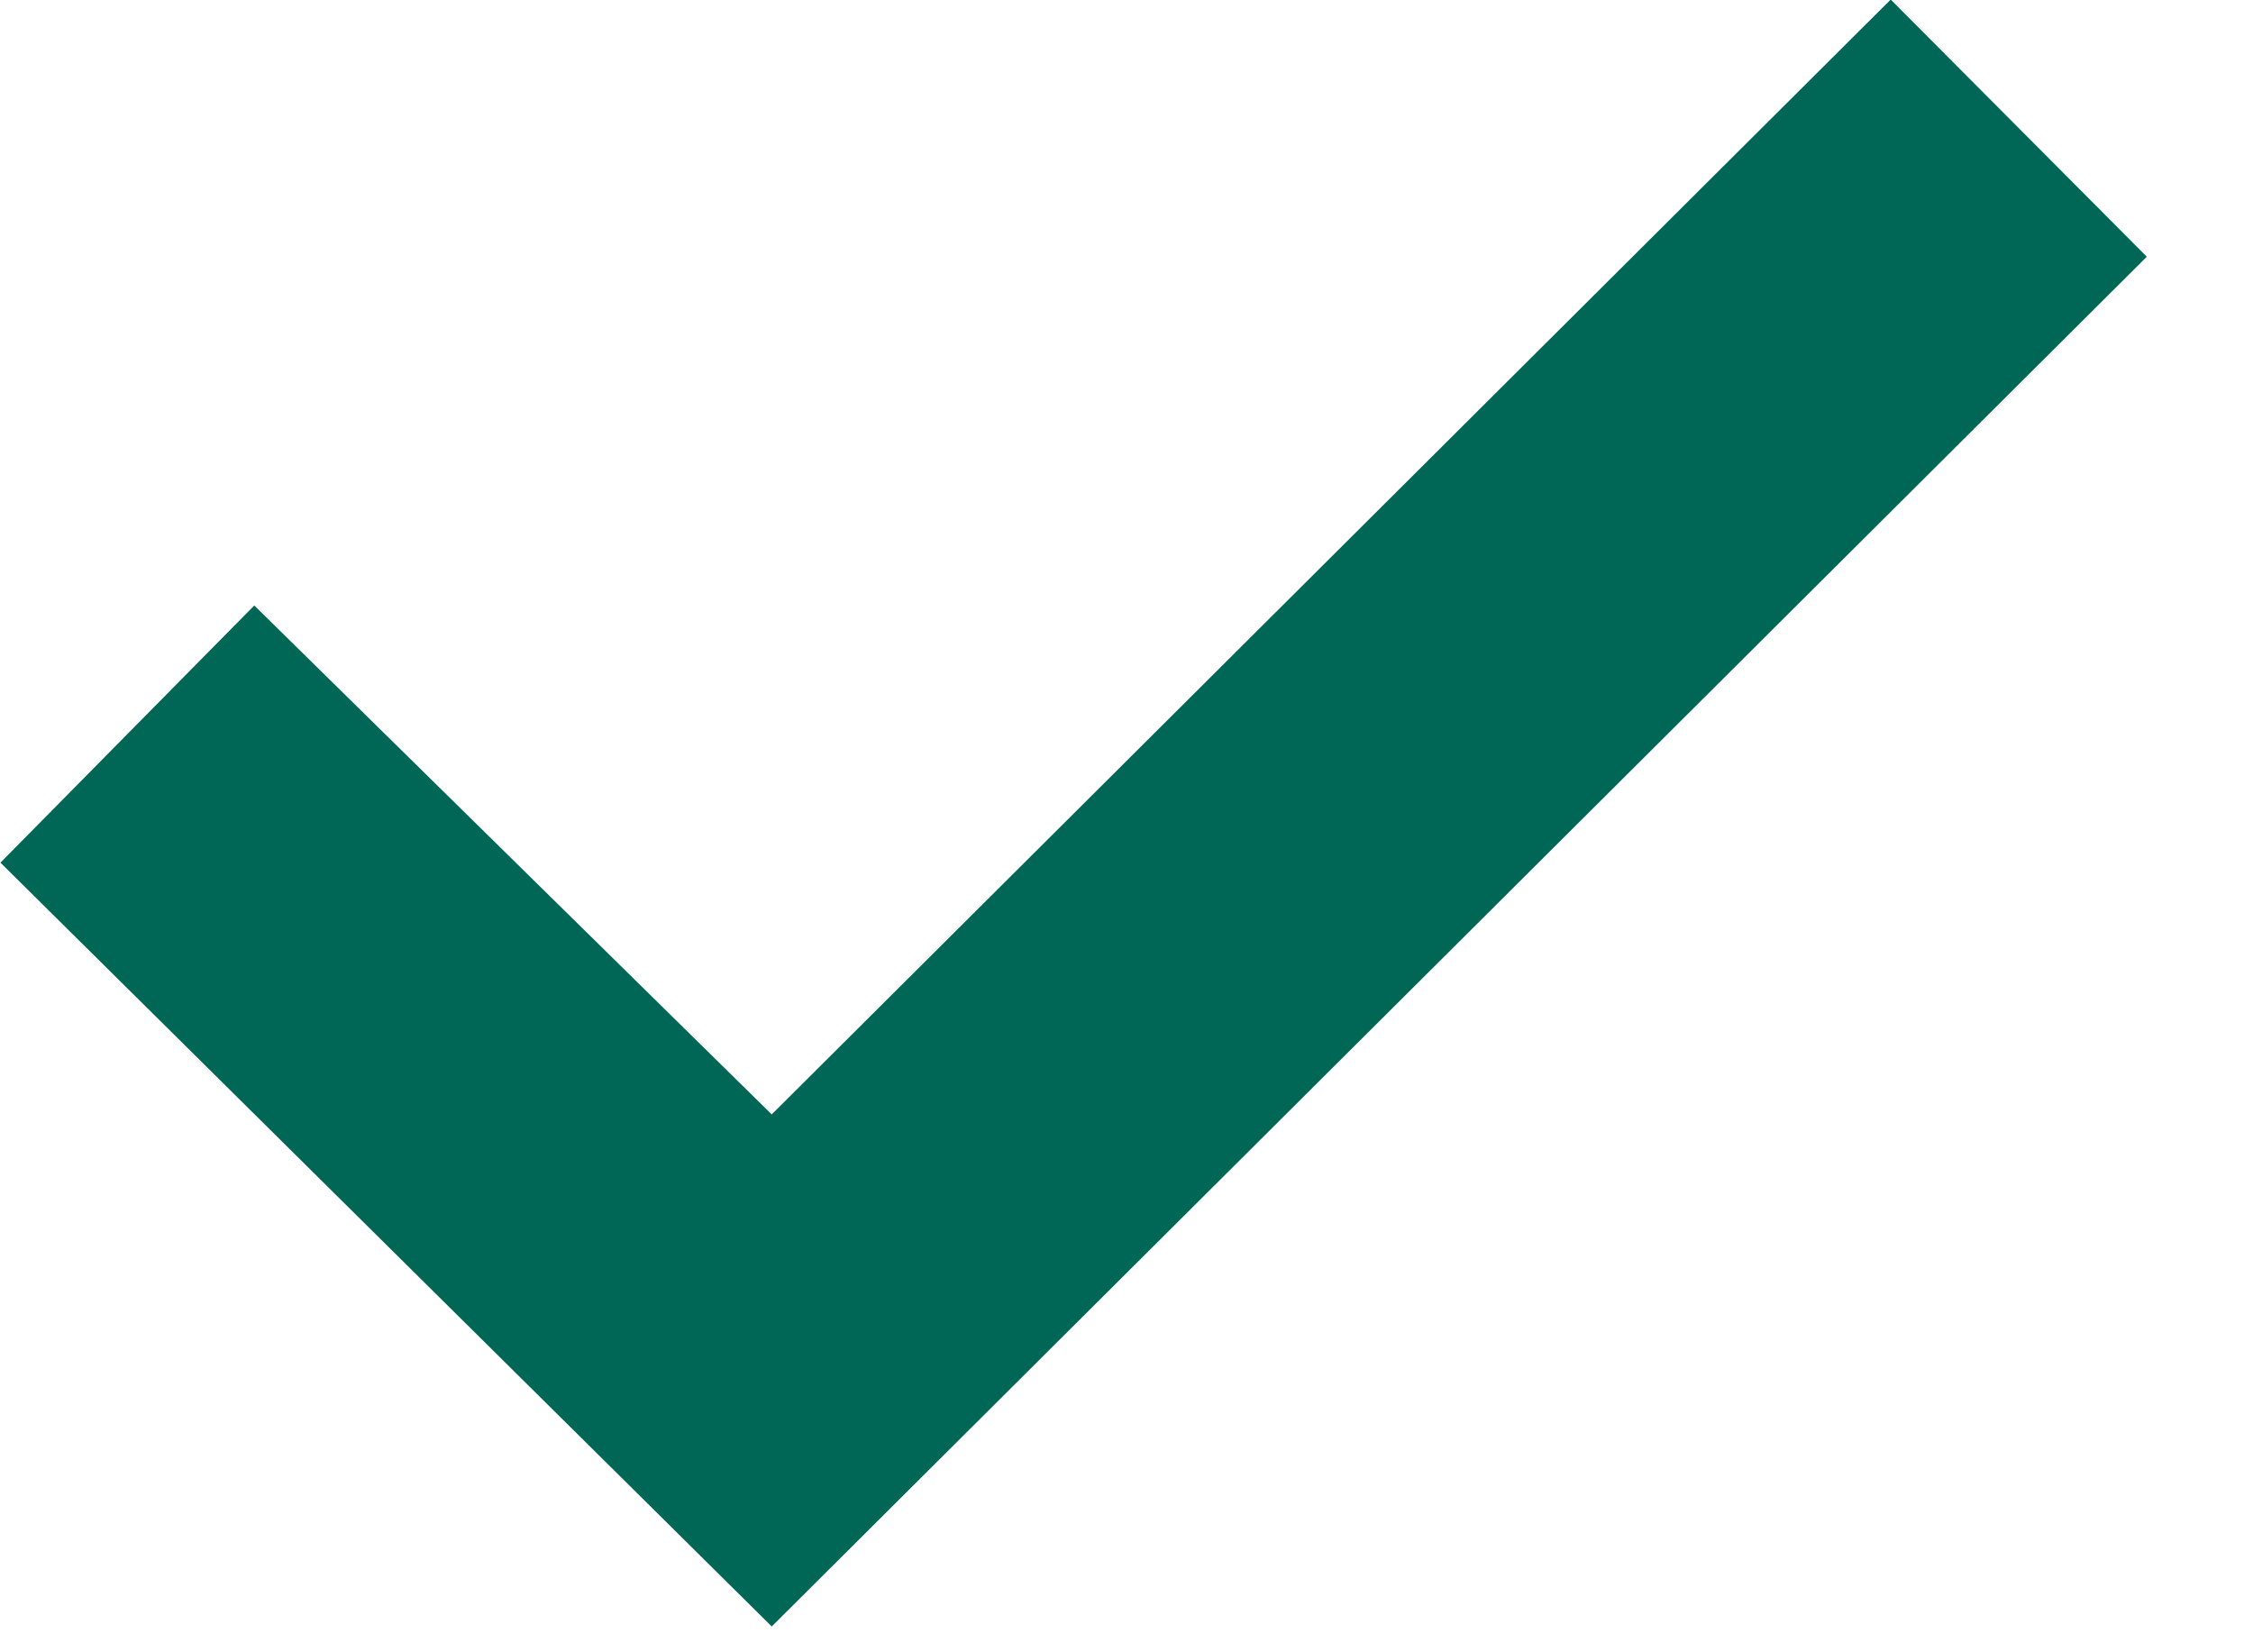
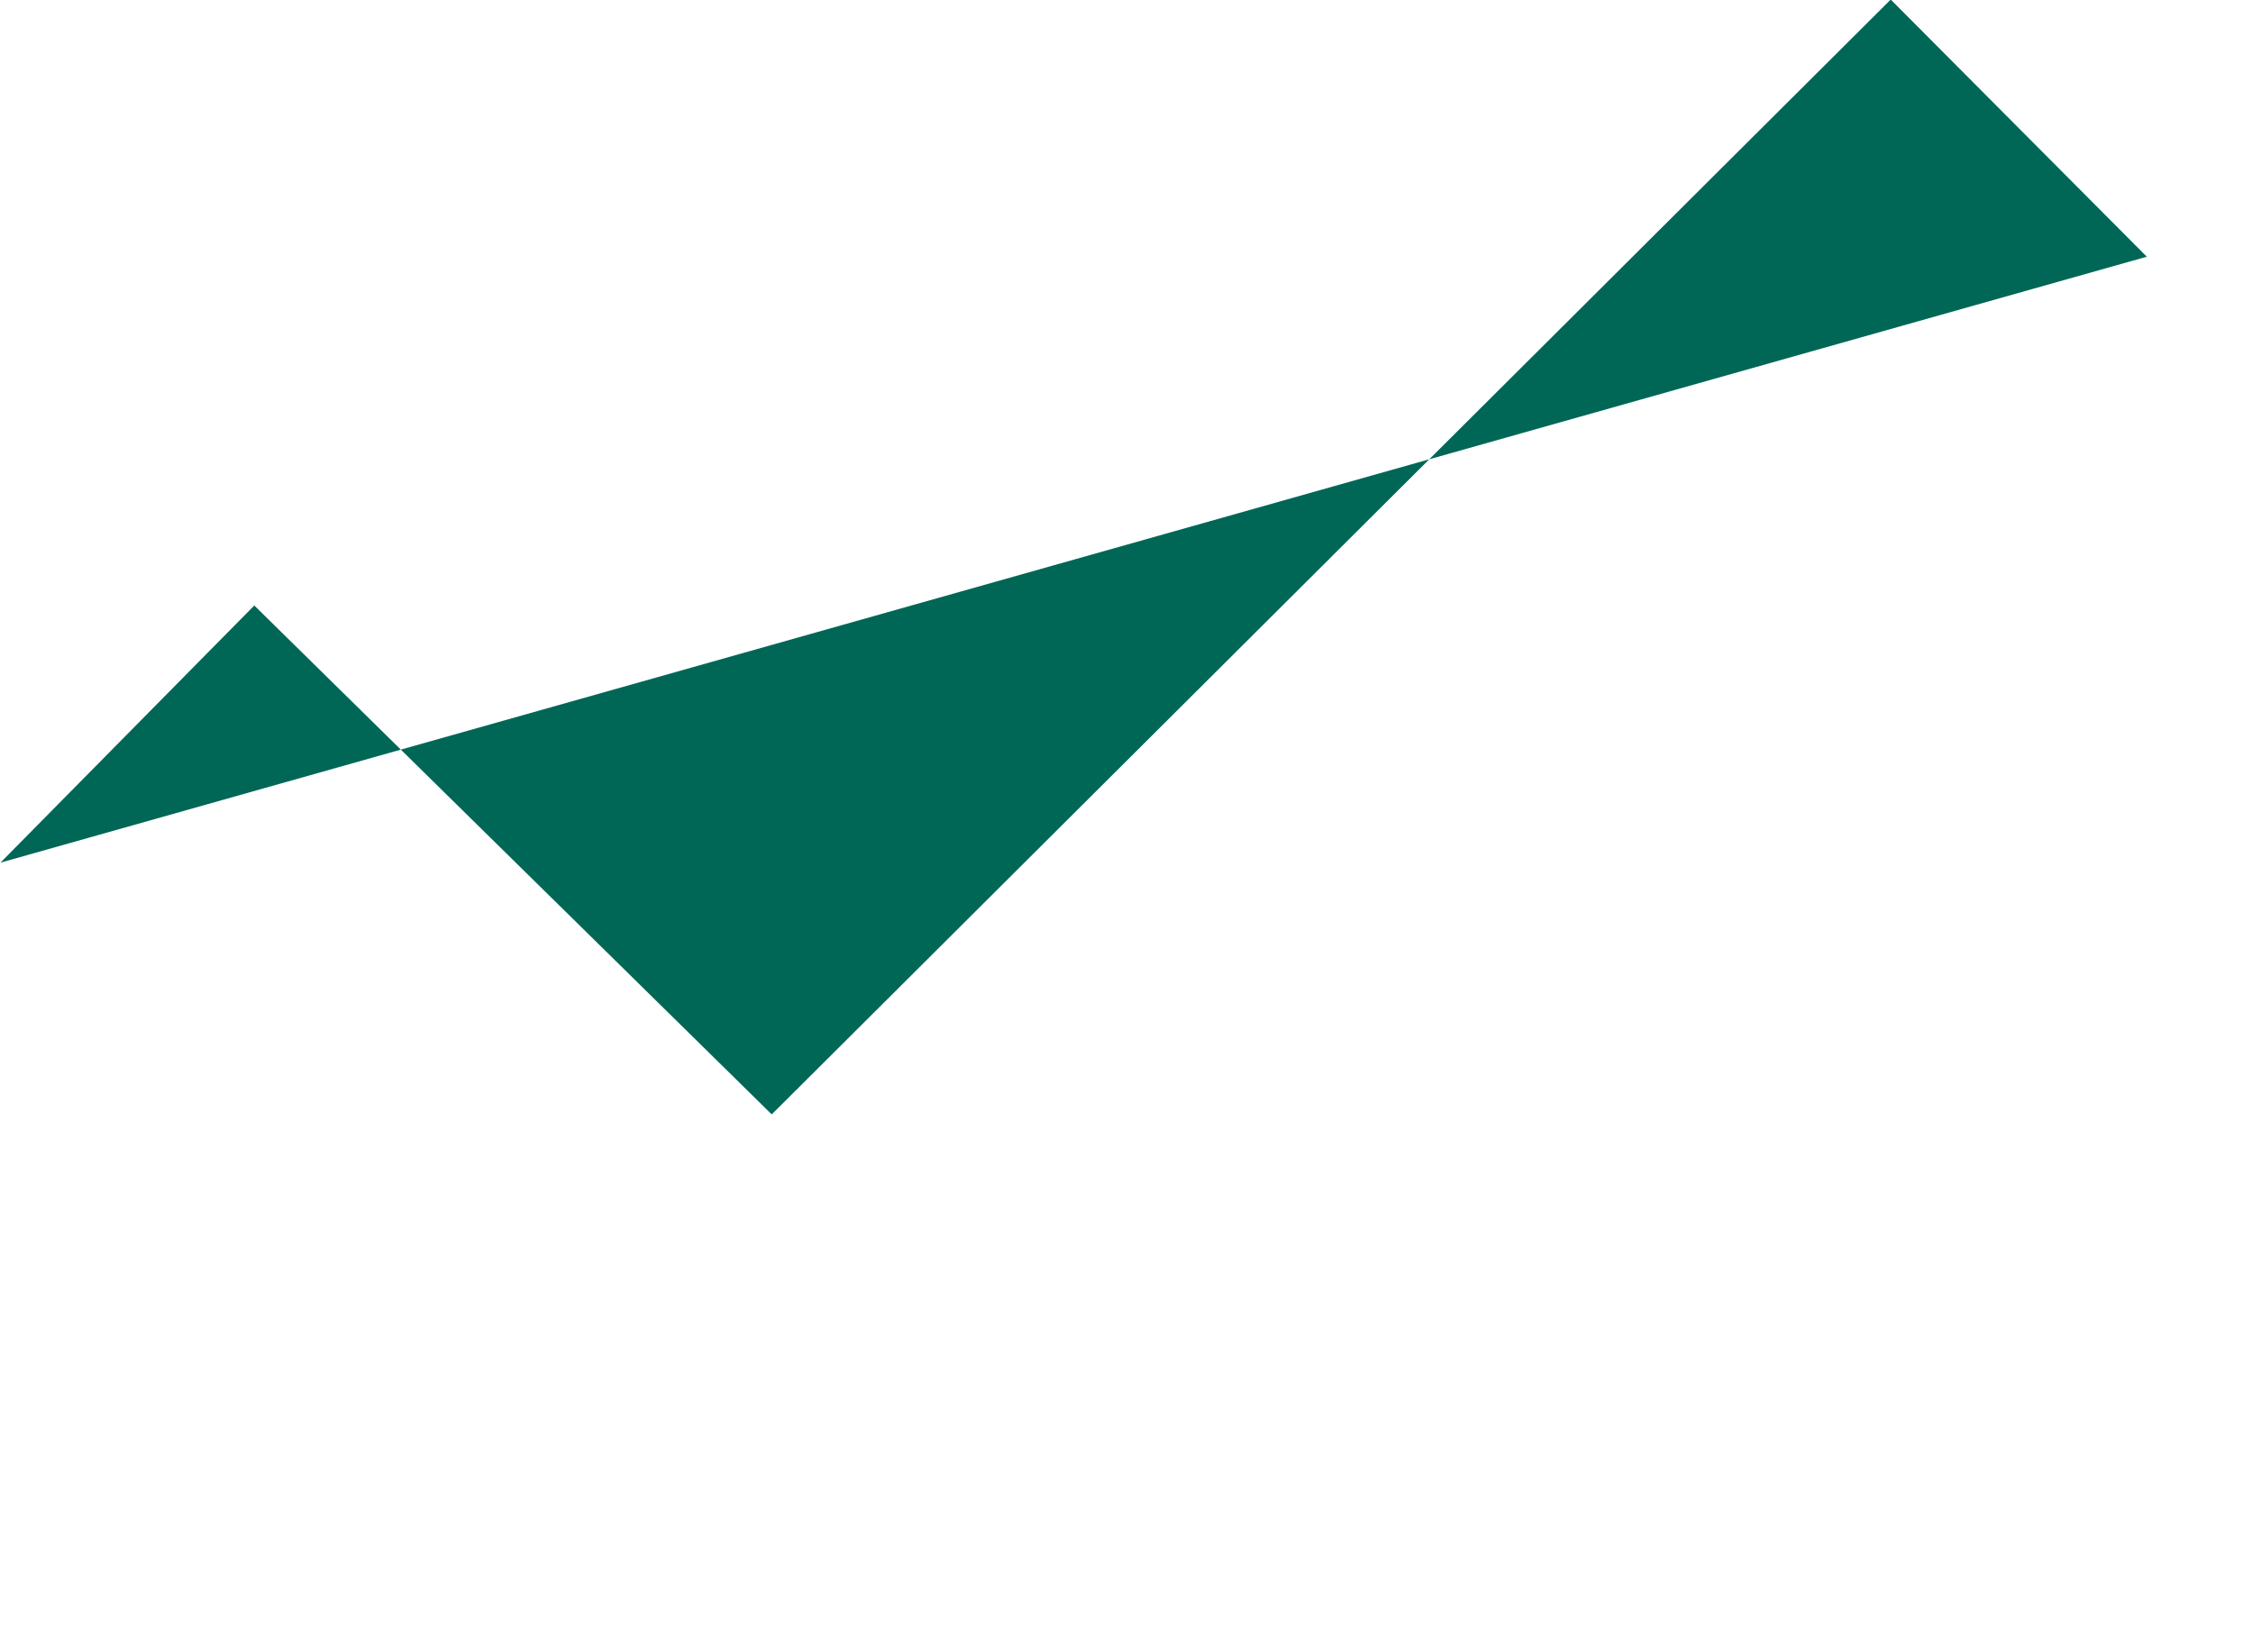
<svg xmlns="http://www.w3.org/2000/svg" width="15" height="11" viewBox="0 0 15 11" fill="none">
-   <path d="M0.003 5.743L1.693 4.031L5.138 7.419L12.588 -0.003L14.293 1.709L5.138 10.828L0.003 5.743Z" fill="#006756" />
+   <path d="M0.003 5.743L1.693 4.031L5.138 7.419L12.588 -0.003L14.293 1.709L0.003 5.743Z" fill="#006756" />
</svg>